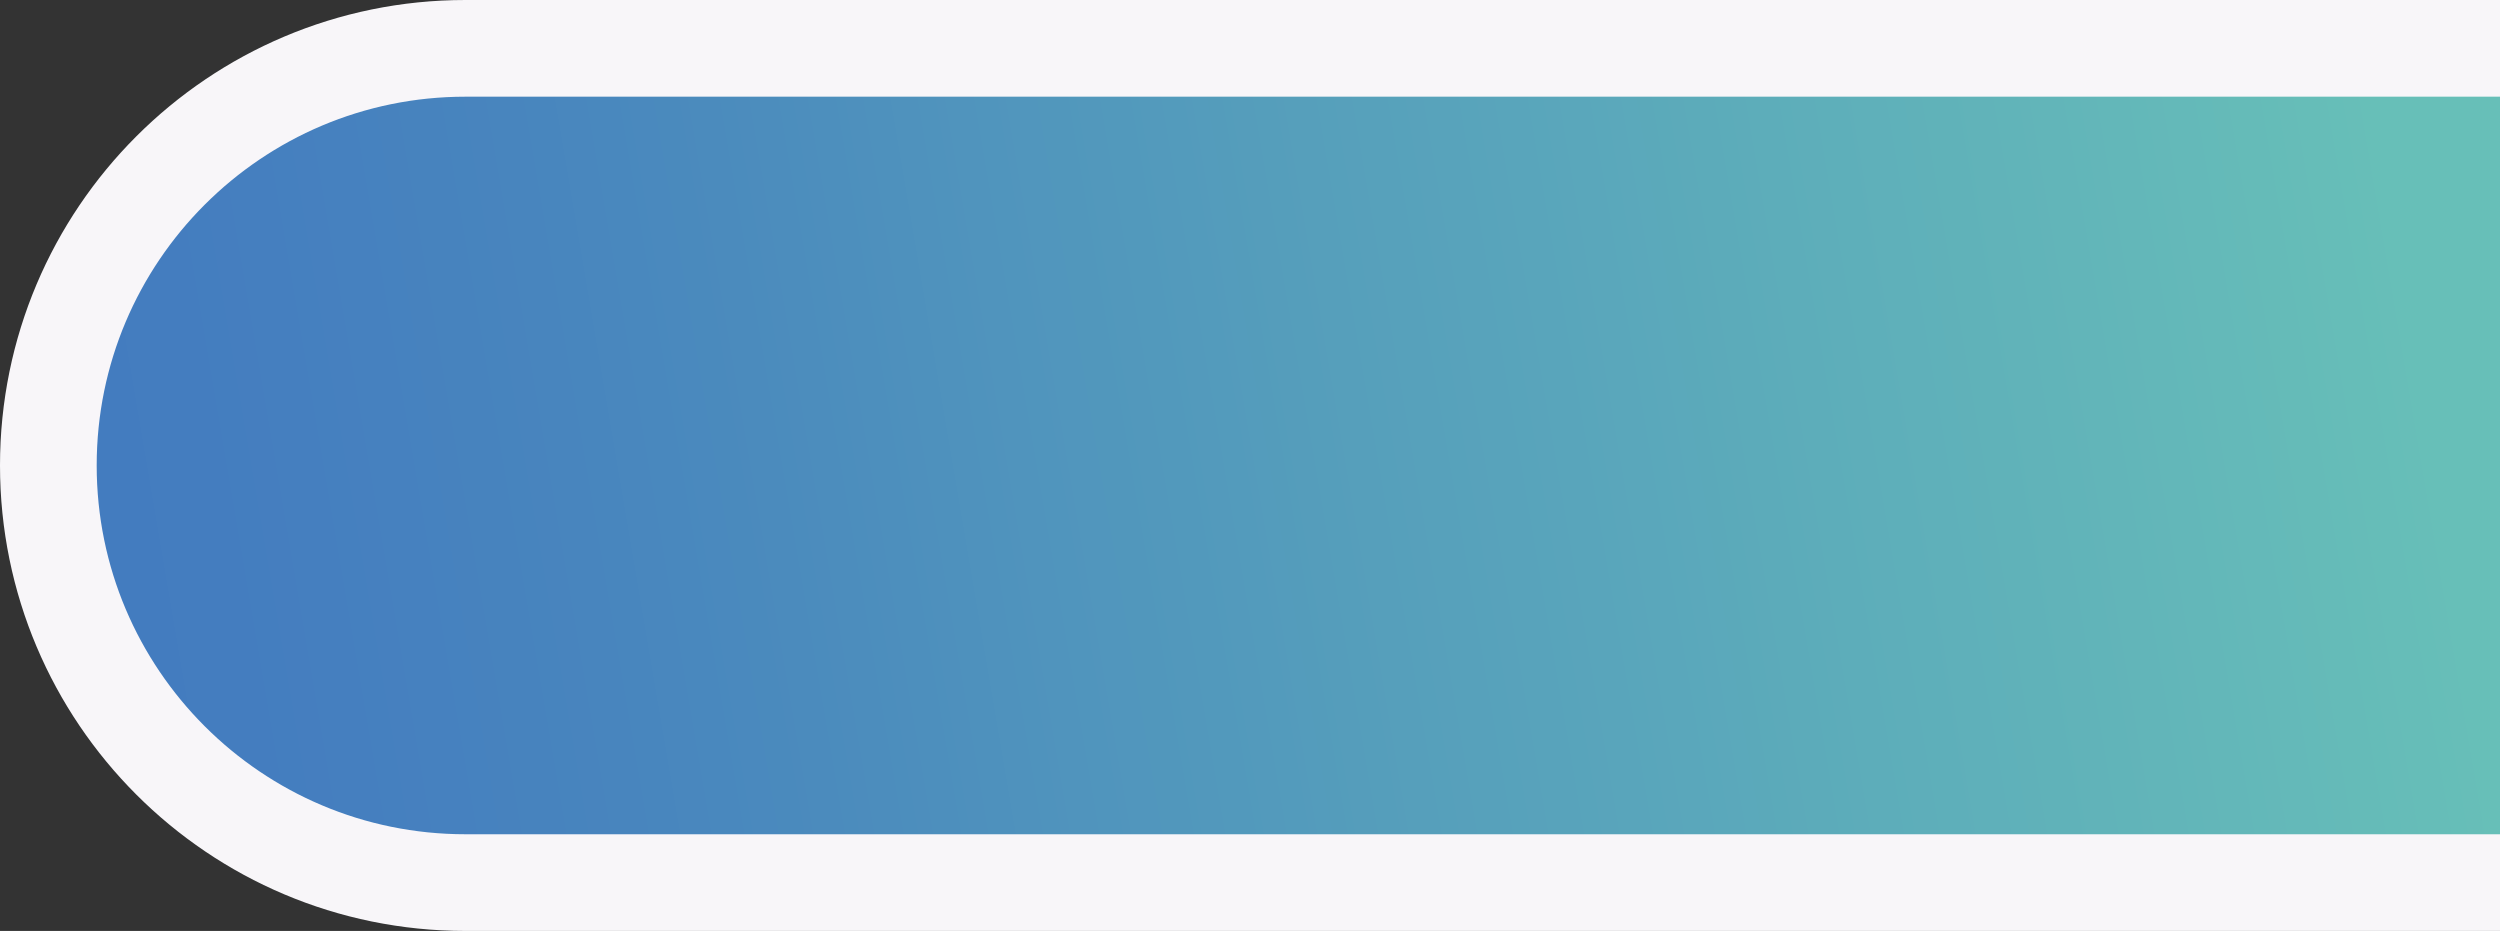
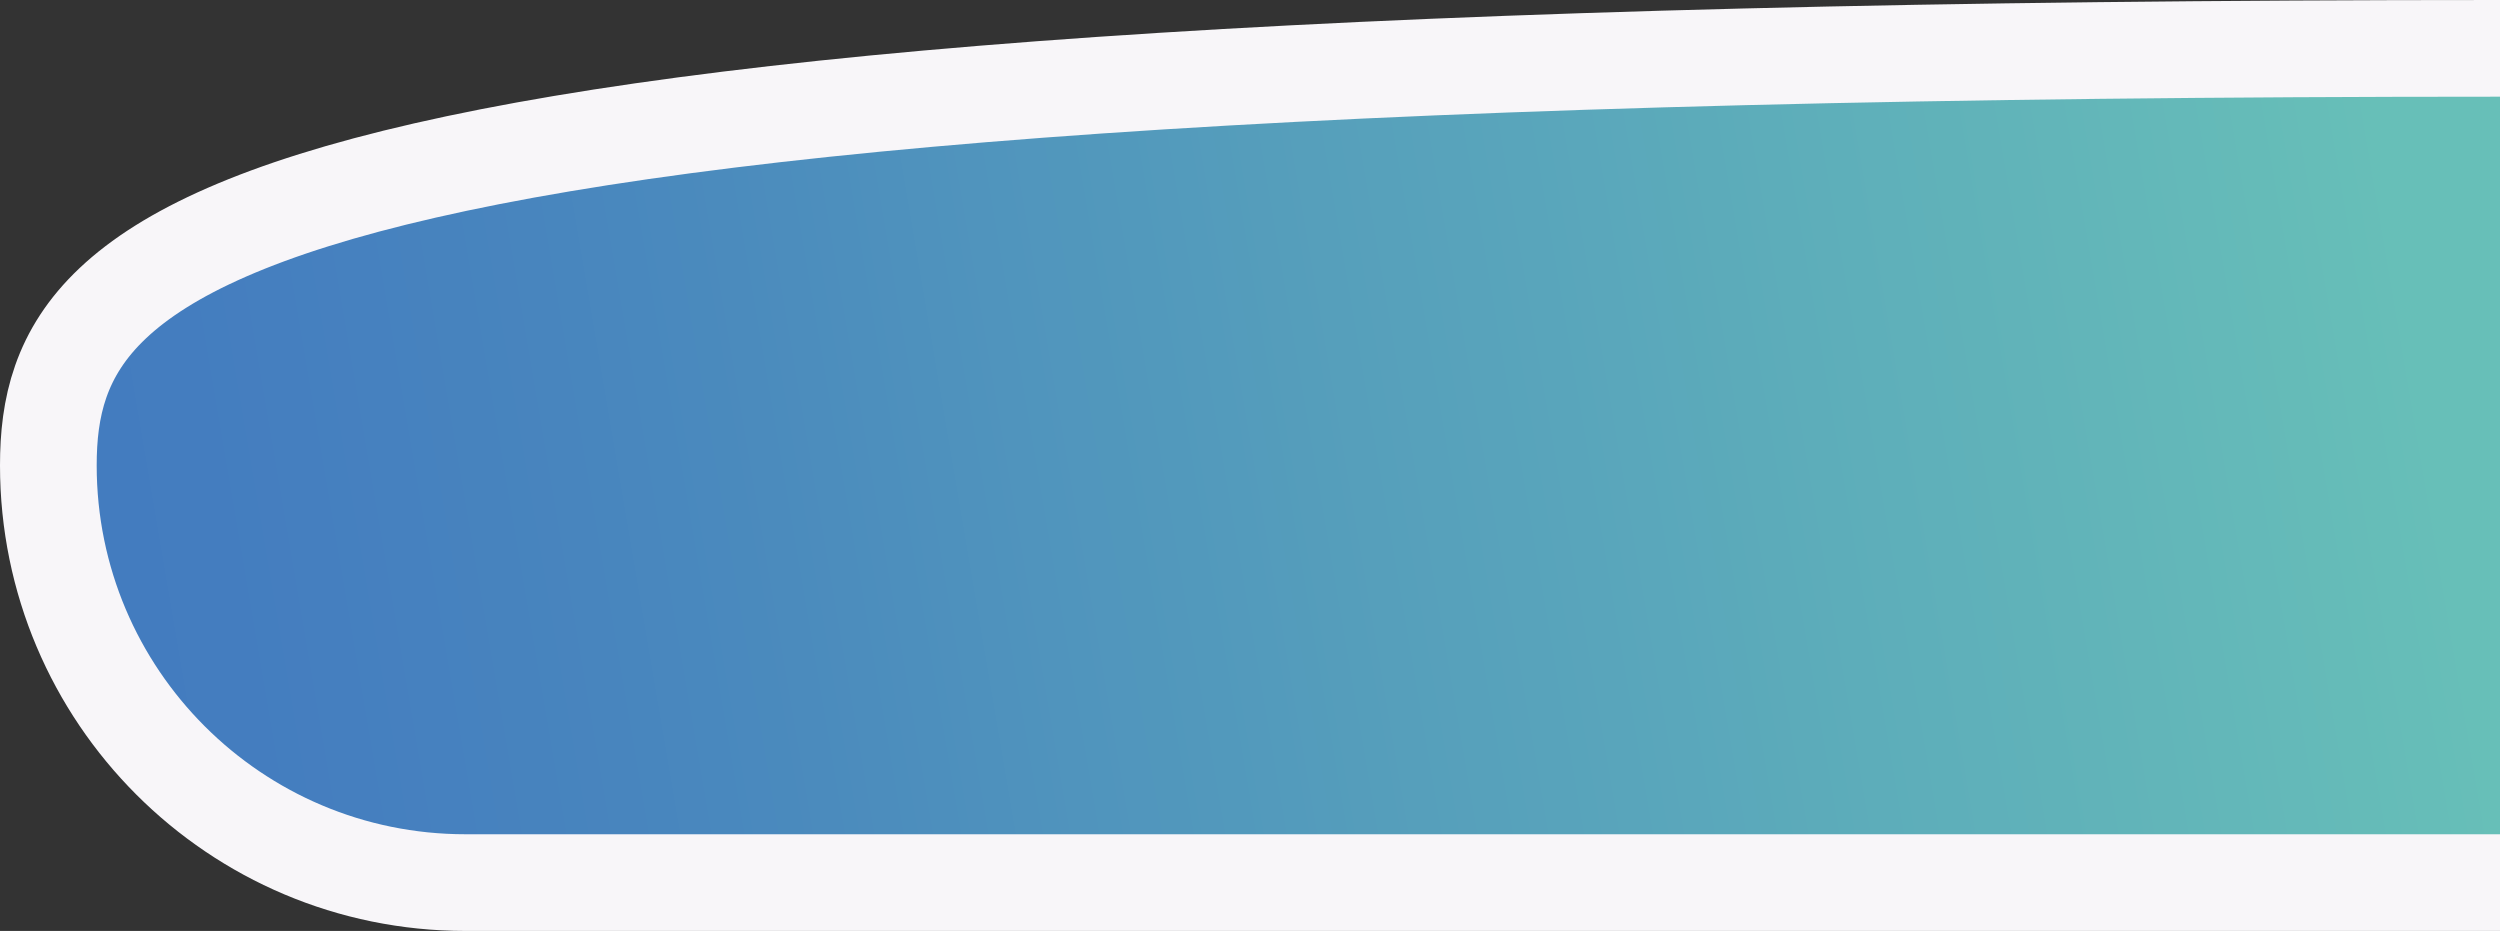
<svg xmlns="http://www.w3.org/2000/svg" width="1810" height="674" viewBox="0 0 1810 674" fill="none">
  <rect x="0" y="0" width="1810" height="674" fill="#333333" stroke="none" />
-   <path d="M1845 70V35H1810H337C170.21 35 35 170.21 35 337C35 503.79 170.21 639 337 639H1810H1845V604V70Z" fill="url(#paint0_linear_334_944)" stroke="#F8F6F9" stroke-width="70" />
+   <path d="M1845 70V35H1810C170.21 35 35 170.21 35 337C35 503.79 170.21 639 337 639H1810H1845V604V70Z" fill="url(#paint0_linear_334_944)" stroke="#F8F6F9" stroke-width="70" />
  <defs>
    <linearGradient id="paint0_linear_334_944" x1="108" y1="580.161" x2="1758.66" y2="298.825" gradientUnits="userSpaceOnUse">
      <stop stop-color="#437CBF" />
      <stop offset="0.047" stop-color="#447DBF" />
      <stop offset="0.089" stop-color="#457FBF" />
      <stop offset="0.128" stop-color="#4681BF" />
      <stop offset="0.166" stop-color="#4783BE" />
      <stop offset="0.204" stop-color="#4885BE" />
      <stop offset="0.244" stop-color="#4988BE" />
      <stop offset="0.288" stop-color="#4B8BBD" />
      <stop offset="0.338" stop-color="#4D8FBD" />
      <stop offset="0.396" stop-color="#5094BD" />
      <stop offset="0.463" stop-color="#5299BC" />
      <stop offset="0.541" stop-color="#569FBB" />
      <stop offset="0.632" stop-color="#59A5BB" />
      <stop offset="0.738" stop-color="#5DADBA" />
      <stop offset="0.86" stop-color="#62B5B9" />
      <stop offset="1" stop-color="#67BFB8" />
    </linearGradient>
  </defs>
</svg>